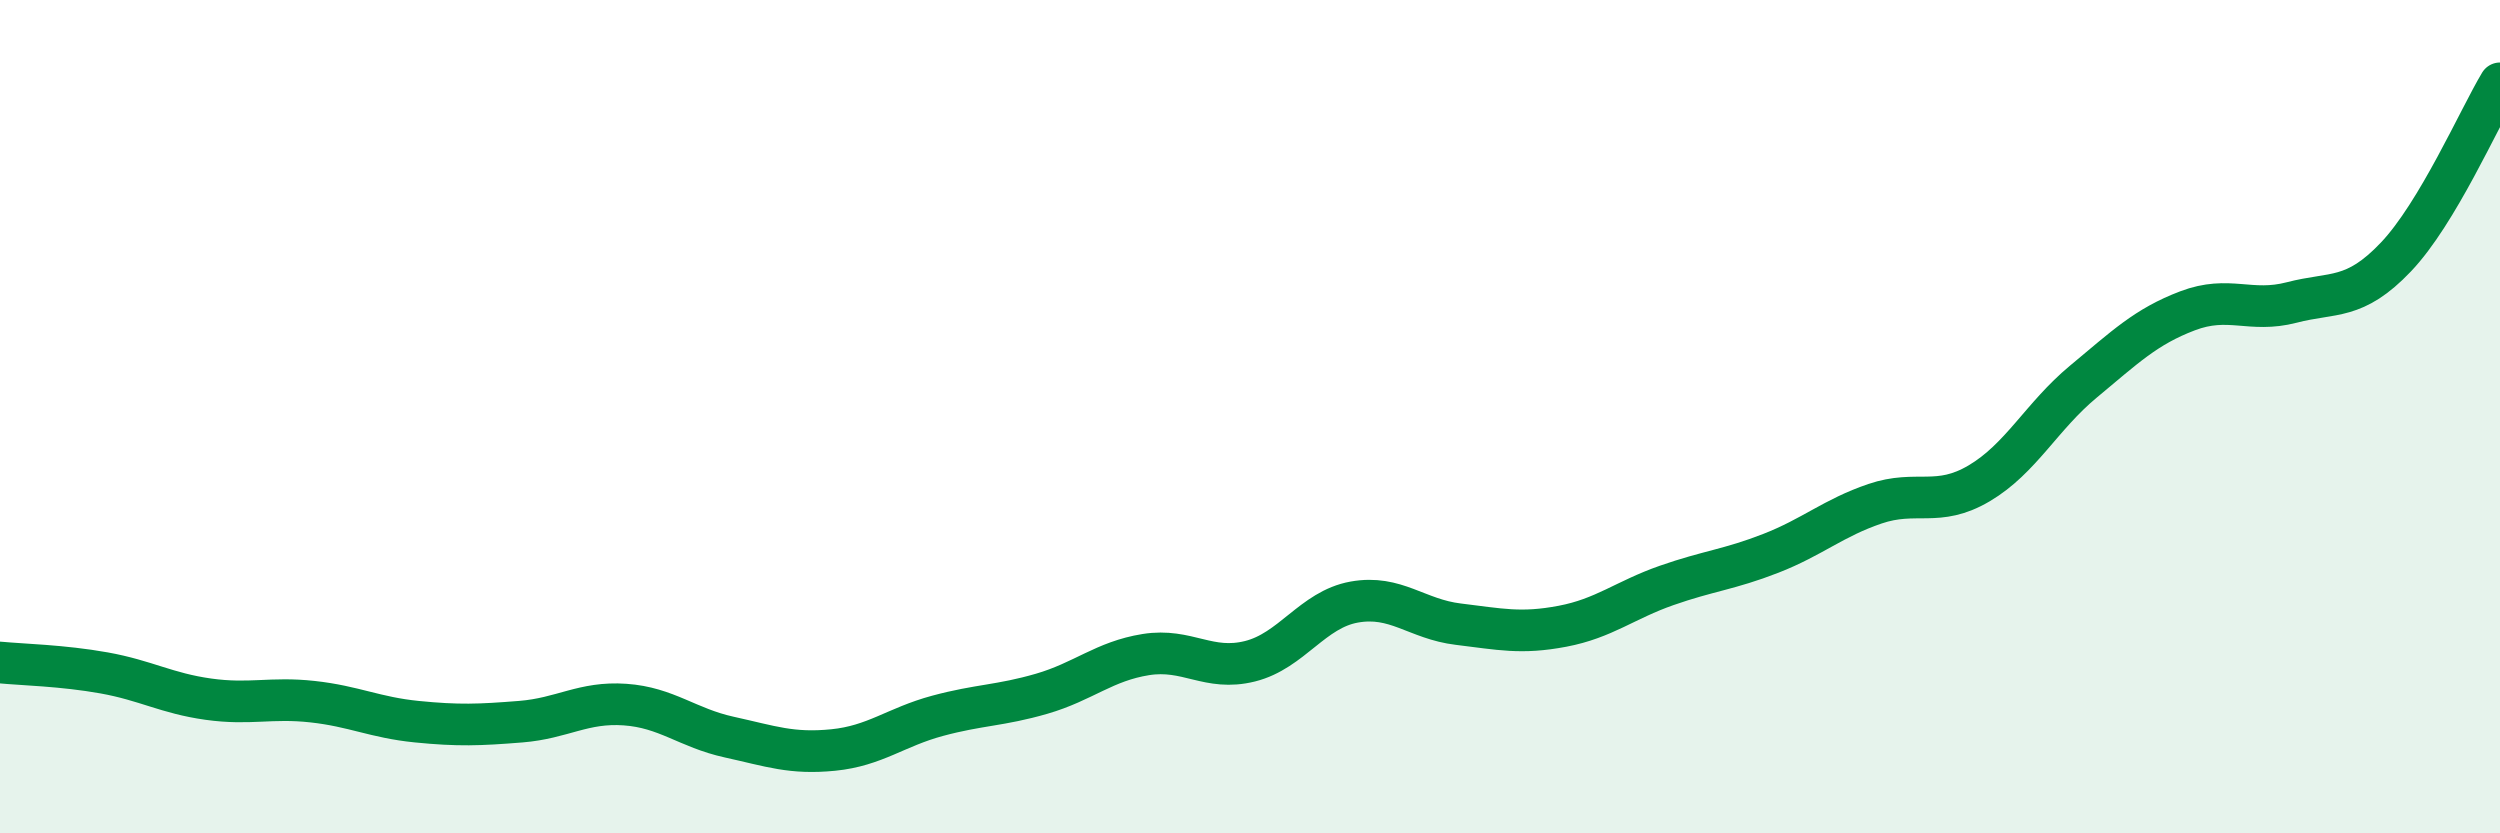
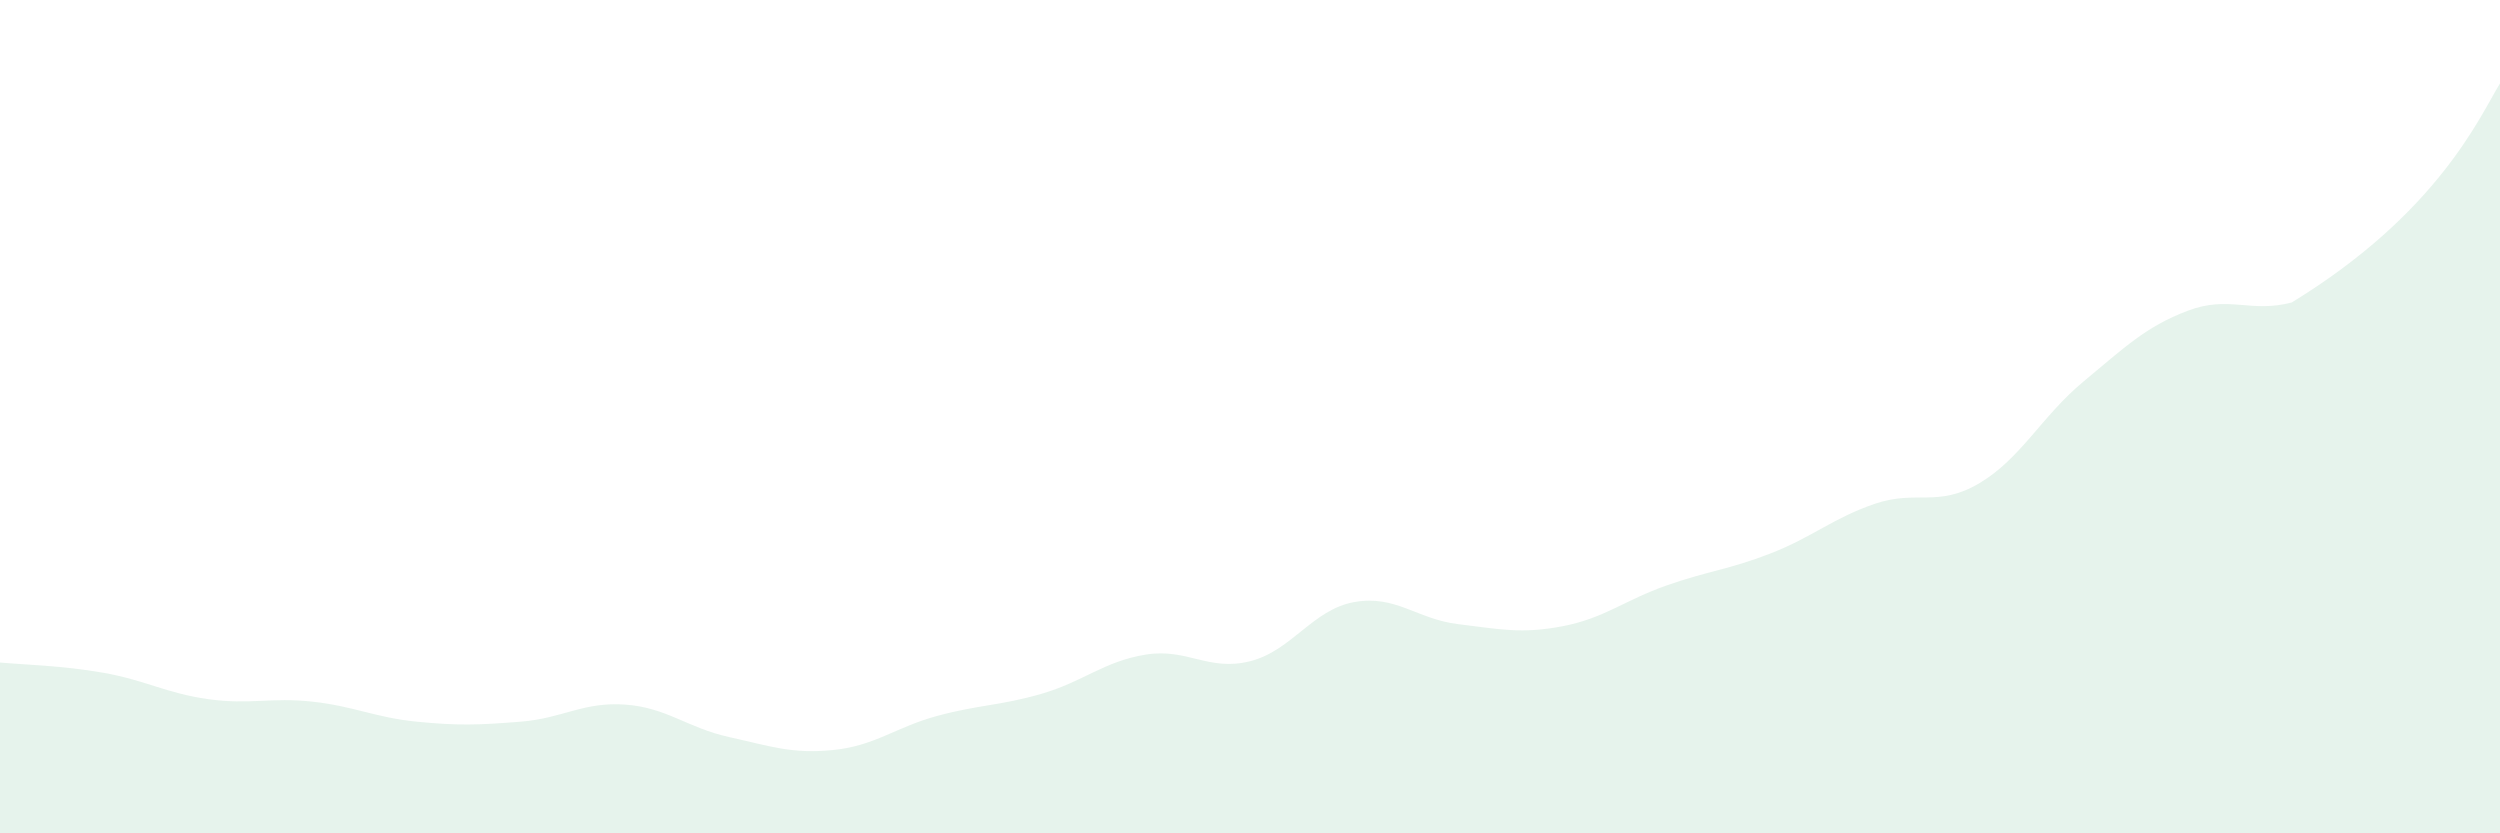
<svg xmlns="http://www.w3.org/2000/svg" width="60" height="20" viewBox="0 0 60 20">
-   <path d="M 0,15.9 C 0.5,15.95 1.5,15.97 2.5,16.15 C 3.5,16.33 4,16.64 5,16.78 C 6,16.92 6.5,16.73 7.5,16.84 C 8.5,16.95 9,17.22 10,17.32 C 11,17.42 11.5,17.4 12.5,17.32 C 13.5,17.24 14,16.84 15,16.91 C 16,16.98 16.5,17.47 17.5,17.69 C 18.5,17.91 19,18.1 20,18 C 21,17.9 21.5,17.45 22.5,17.18 C 23.5,16.91 24,16.94 25,16.65 C 26,16.36 26.5,15.87 27.5,15.71 C 28.5,15.55 29,16.12 30,15.87 C 31,15.62 31.5,14.63 32.5,14.45 C 33.5,14.27 34,14.86 35,14.98 C 36,15.1 36.5,15.22 37.5,15.03 C 38.5,14.84 39,14.4 40,14.05 C 41,13.7 41.5,13.67 42.5,13.28 C 43.5,12.89 44,12.43 45,12.09 C 46,11.75 46.5,12.19 47.5,11.6 C 48.5,11.01 49,9.99 50,9.16 C 51,8.33 51.5,7.84 52.5,7.46 C 53.5,7.08 54,7.52 55,7.26 C 56,7 56.5,7.22 57.5,6.17 C 58.5,5.12 59.5,2.83 60,2L60 20L0 20Z" fill="#008740" opacity="0.1" stroke-linecap="round" stroke-linejoin="round" />
-   <path d="M 0,15.9 C 0.5,15.95 1.5,15.97 2.5,16.15 C 3.5,16.33 4,16.64 5,16.78 C 6,16.92 6.5,16.73 7.5,16.84 C 8.5,16.95 9,17.22 10,17.32 C 11,17.42 11.5,17.4 12.5,17.32 C 13.5,17.24 14,16.84 15,16.91 C 16,16.98 16.5,17.47 17.5,17.69 C 18.5,17.91 19,18.1 20,18 C 21,17.9 21.5,17.45 22.5,17.18 C 23.5,16.91 24,16.94 25,16.65 C 26,16.36 26.5,15.87 27.5,15.71 C 28.5,15.55 29,16.12 30,15.87 C 31,15.62 31.5,14.63 32.5,14.45 C 33.5,14.27 34,14.86 35,14.98 C 36,15.1 36.5,15.22 37.5,15.03 C 38.5,14.84 39,14.4 40,14.05 C 41,13.7 41.5,13.67 42.5,13.28 C 43.5,12.89 44,12.43 45,12.09 C 46,11.75 46.5,12.19 47.5,11.6 C 48.5,11.01 49,9.99 50,9.16 C 51,8.33 51.5,7.84 52.5,7.46 C 53.5,7.08 54,7.52 55,7.26 C 56,7 56.5,7.22 57.5,6.17 C 58.5,5.12 59.5,2.83 60,2" stroke="#008740" stroke-width="1" fill="none" stroke-linecap="round" stroke-linejoin="round" />
+   <path d="M 0,15.9 C 0.5,15.95 1.5,15.97 2.5,16.15 C 3.5,16.33 4,16.64 5,16.78 C 6,16.92 6.5,16.73 7.5,16.84 C 8.5,16.95 9,17.22 10,17.32 C 11,17.42 11.5,17.4 12.5,17.32 C 13.5,17.24 14,16.84 15,16.91 C 16,16.98 16.5,17.47 17.5,17.69 C 18.5,17.91 19,18.1 20,18 C 21,17.9 21.5,17.45 22.5,17.18 C 23.5,16.91 24,16.94 25,16.65 C 26,16.36 26.5,15.87 27.5,15.71 C 28.5,15.55 29,16.12 30,15.87 C 31,15.62 31.5,14.63 32.5,14.45 C 33.5,14.27 34,14.86 35,14.98 C 36,15.1 36.5,15.22 37.5,15.03 C 38.5,14.84 39,14.4 40,14.05 C 41,13.7 41.5,13.67 42.5,13.28 C 43.5,12.89 44,12.43 45,12.09 C 46,11.75 46.5,12.19 47.5,11.6 C 48.5,11.01 49,9.99 50,9.16 C 51,8.33 51.5,7.84 52.5,7.46 C 53.5,7.08 54,7.52 55,7.26 C 58.5,5.12 59.5,2.83 60,2L60 20L0 20Z" fill="#008740" opacity="0.1" stroke-linecap="round" stroke-linejoin="round" />
</svg>